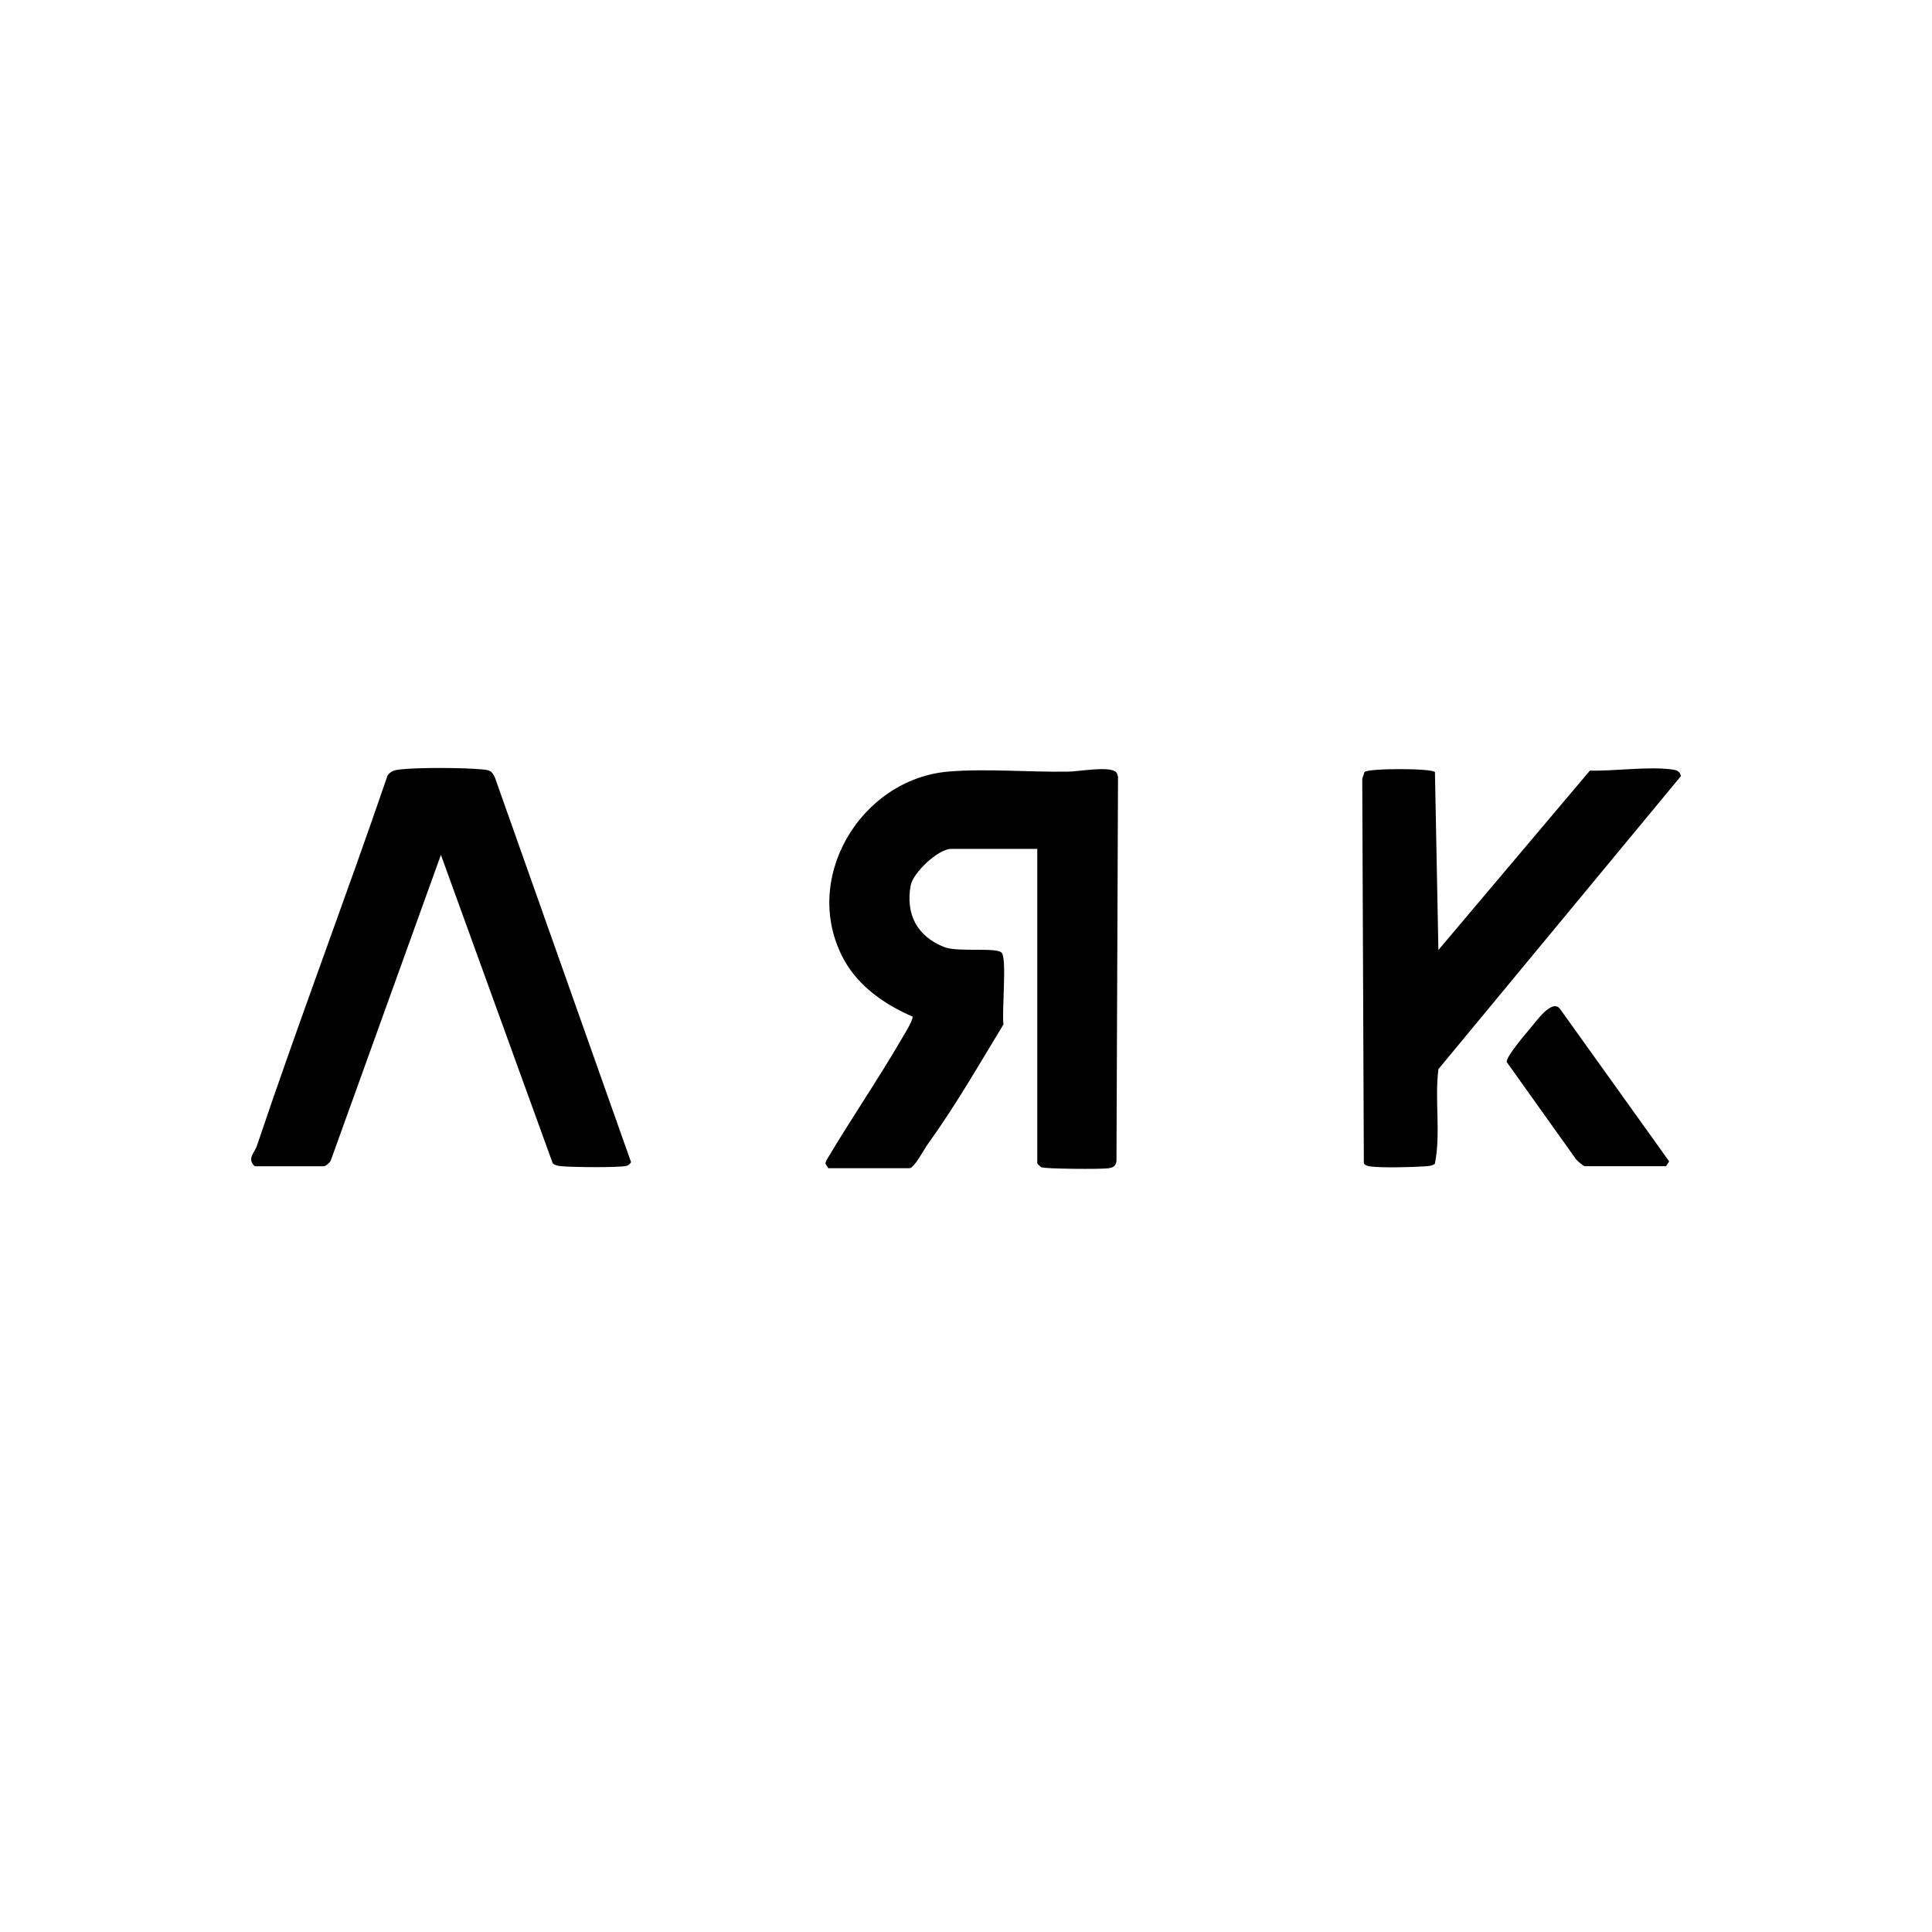
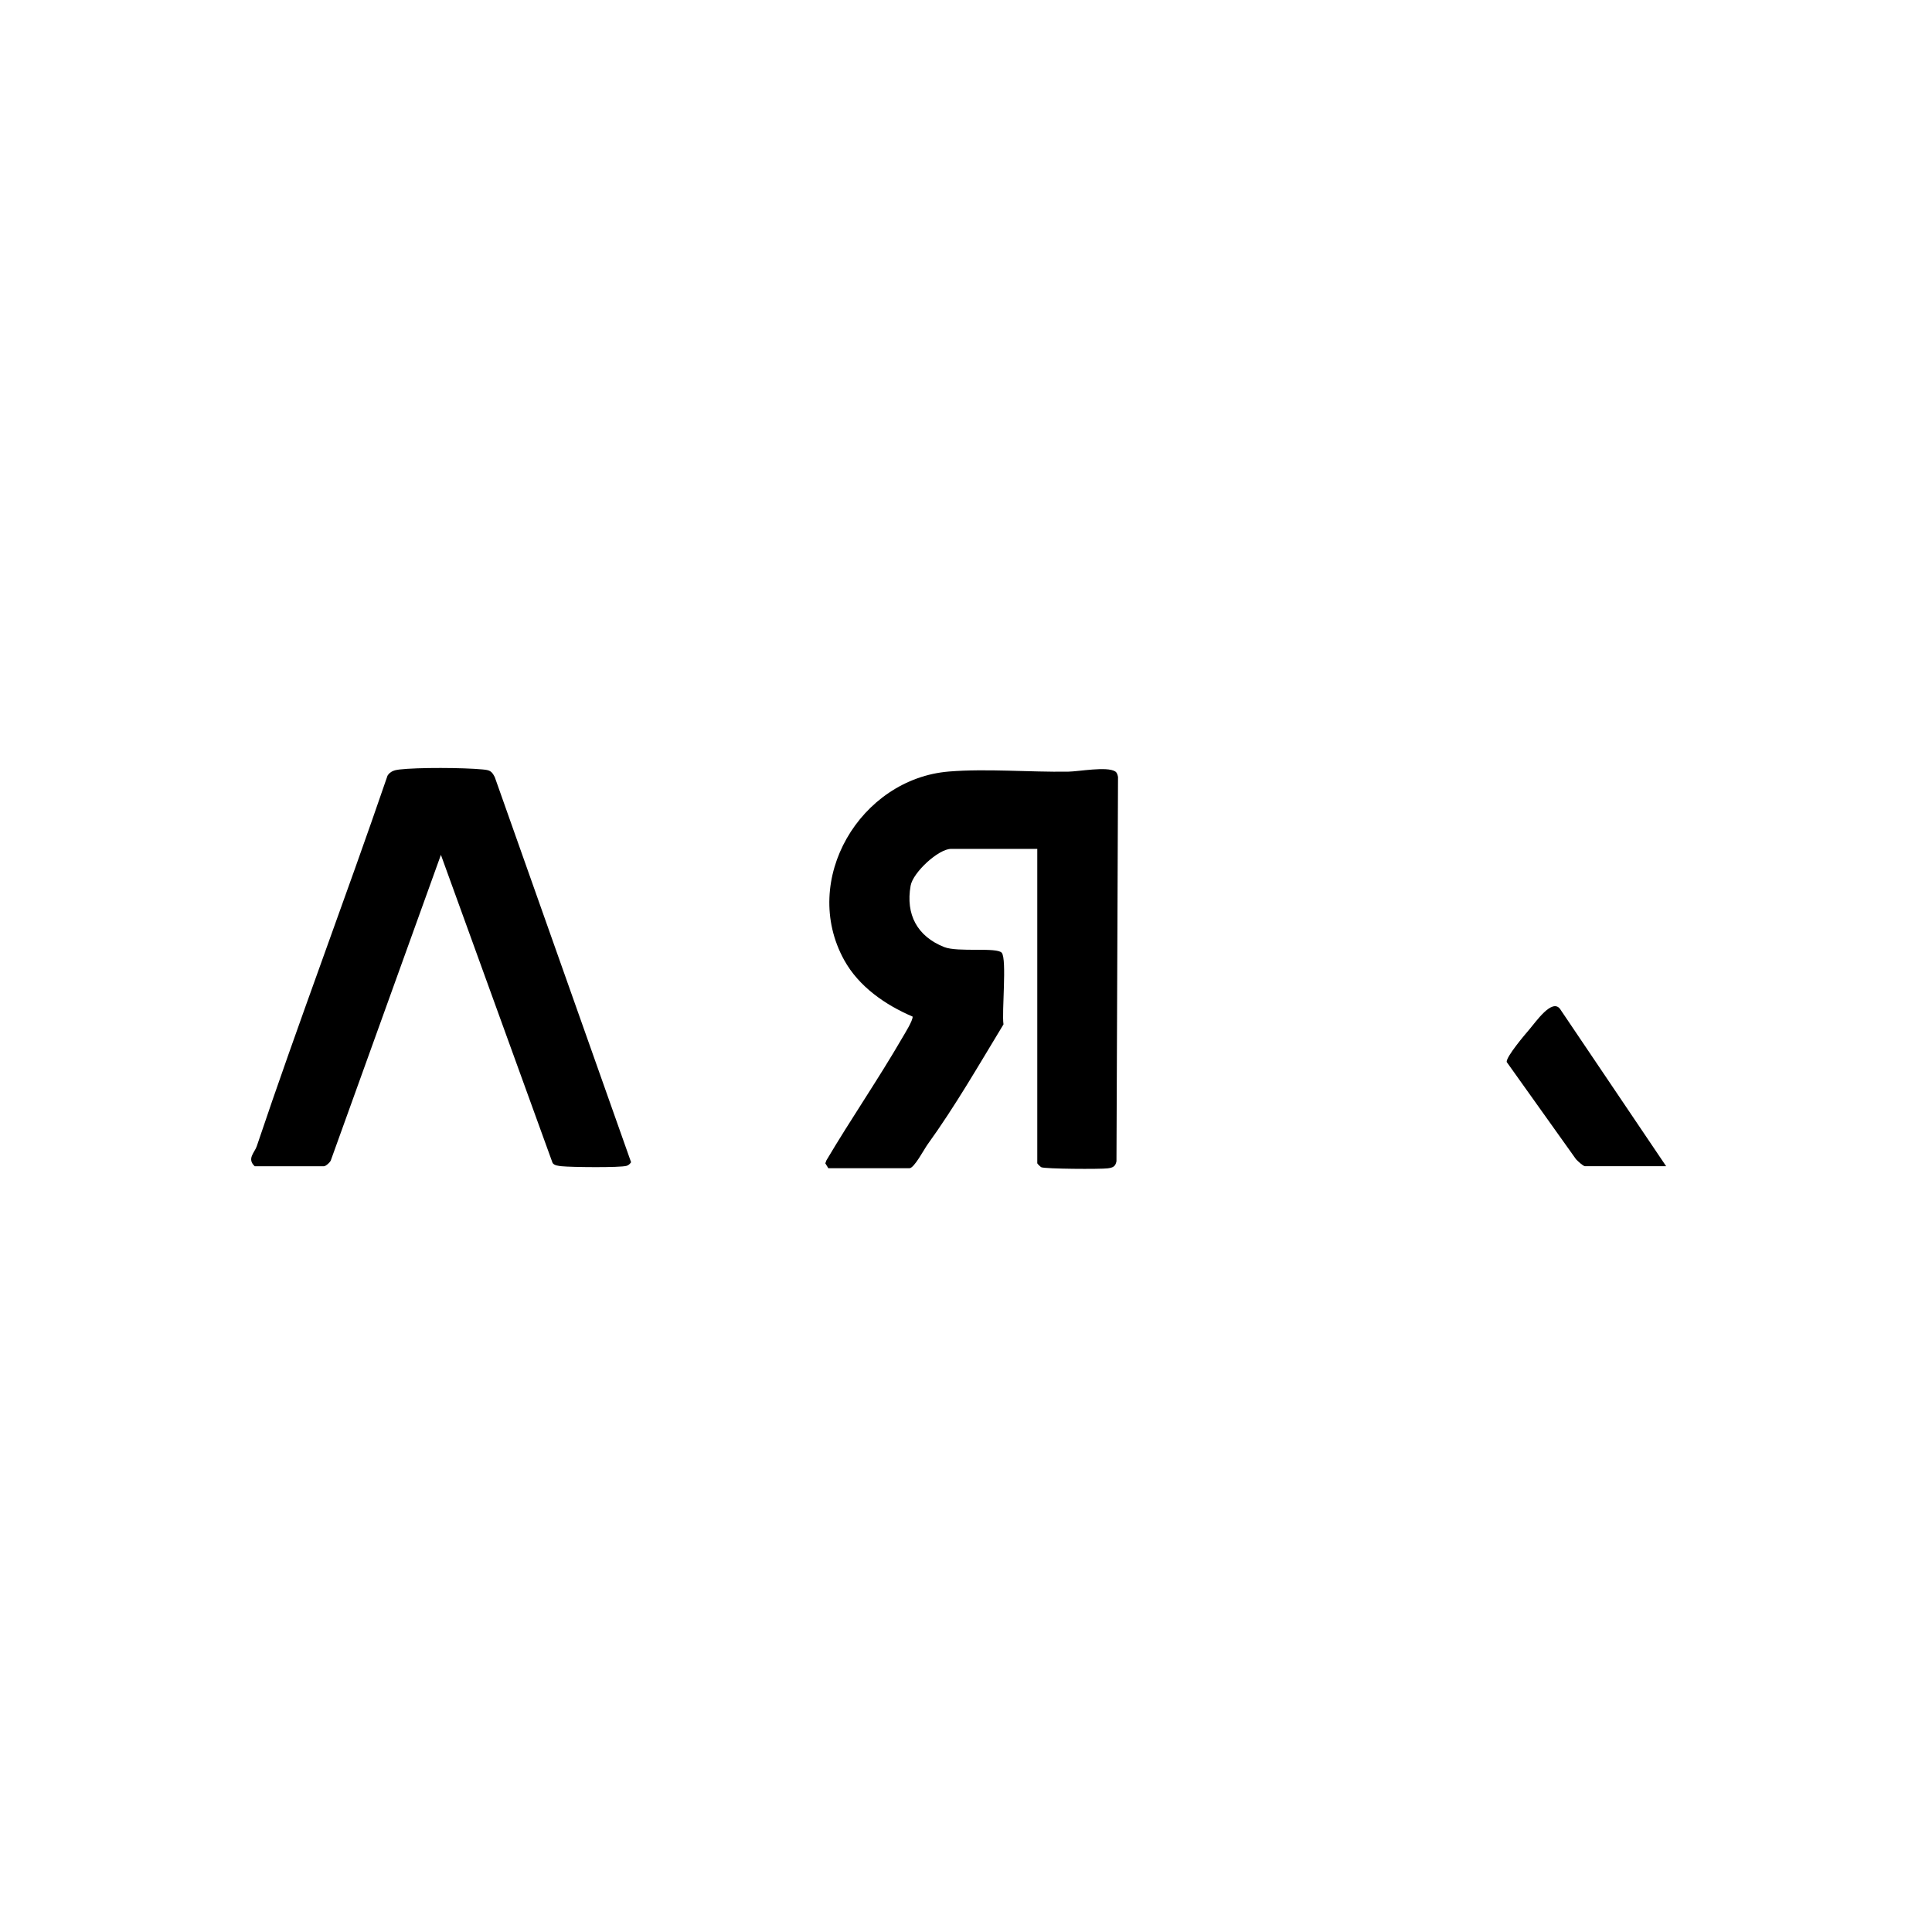
<svg xmlns="http://www.w3.org/2000/svg" width="400" height="400" viewBox="0 0 400 400" fill="none">
  <path d="M171.498 241.868L170.875 240.855L171.096 240.245C176.145 231.717 181.827 223.469 186.794 214.899C187.328 213.976 189.035 211.265 188.945 210.474C183.28 208.052 177.812 204.27 174.774 198.766C165.628 182.179 178.099 161.217 196.498 159.733C204.249 159.107 213.214 159.882 221.129 159.766C223.403 159.733 229.166 158.629 230.891 159.717C231.293 159.972 231.375 160.434 231.474 160.854L231.153 240.426C230.94 241.555 230.373 241.753 229.339 241.893C227.853 242.091 216.359 242.025 215.587 241.662C215.39 241.572 214.758 240.921 214.758 240.846V175.752H196.917C194.29 175.752 189.019 180.63 188.535 183.373C187.475 189.356 189.914 193.863 195.48 196.079C198.321 197.208 206.449 196.055 207.41 197.274C208.493 198.65 207.377 209.56 207.763 212.081C202.681 220.461 197.73 229.072 192.024 236.974C191.318 237.954 189.265 241.868 188.296 241.868H171.482H171.498Z" fill="black" />
  <path d="M52.739 241.456C51.064 239.907 52.714 238.63 53.149 237.344C61.794 211.628 71.441 186.257 80.234 160.59C80.784 159.7 81.679 159.437 82.656 159.321C86.523 158.868 95.981 158.926 99.914 159.305C101.326 159.445 101.753 159.544 102.435 160.887L130.661 240.632C130.431 240.962 130.127 241.258 129.733 241.374C128.354 241.777 118.19 241.662 116.277 241.456C115.694 241.39 114.742 241.316 114.405 240.772L91.285 176.988L68.56 240.055C68.494 240.574 67.435 241.456 67.09 241.456H52.739Z" fill="black" />
-   <path d="M297.089 159.84L297.804 196.689L329.174 159.544C334.355 159.676 341.202 158.637 346.202 159.313C347.081 159.428 347.91 159.692 347.992 160.714L297.804 221.359C296.999 227.819 298.345 234.609 297.073 240.954C296.449 241.415 295.677 241.431 294.93 241.481C292.5 241.654 285.562 241.852 283.444 241.448C283.017 241.366 282.648 241.242 282.368 240.879L282.04 161.2L282.508 159.84C283.304 159.041 296.26 159.033 297.073 159.84H297.089Z" fill="black" />
-   <path d="M328.148 241.456C327.672 241.357 326.695 240.426 326.301 240.014L311.941 219.868C311.834 218.788 315.677 214.24 316.654 213.111C317.959 211.603 321.293 206.709 322.967 208.859L345.578 240.443L344.954 241.448H328.14L328.148 241.456Z" fill="black" />
+   <path d="M328.148 241.456C327.672 241.357 326.695 240.426 326.301 240.014L311.941 219.868C311.834 218.788 315.677 214.24 316.654 213.111C317.959 211.603 321.293 206.709 322.967 208.859L344.954 241.448H328.14L328.148 241.456Z" fill="black" />
</svg>